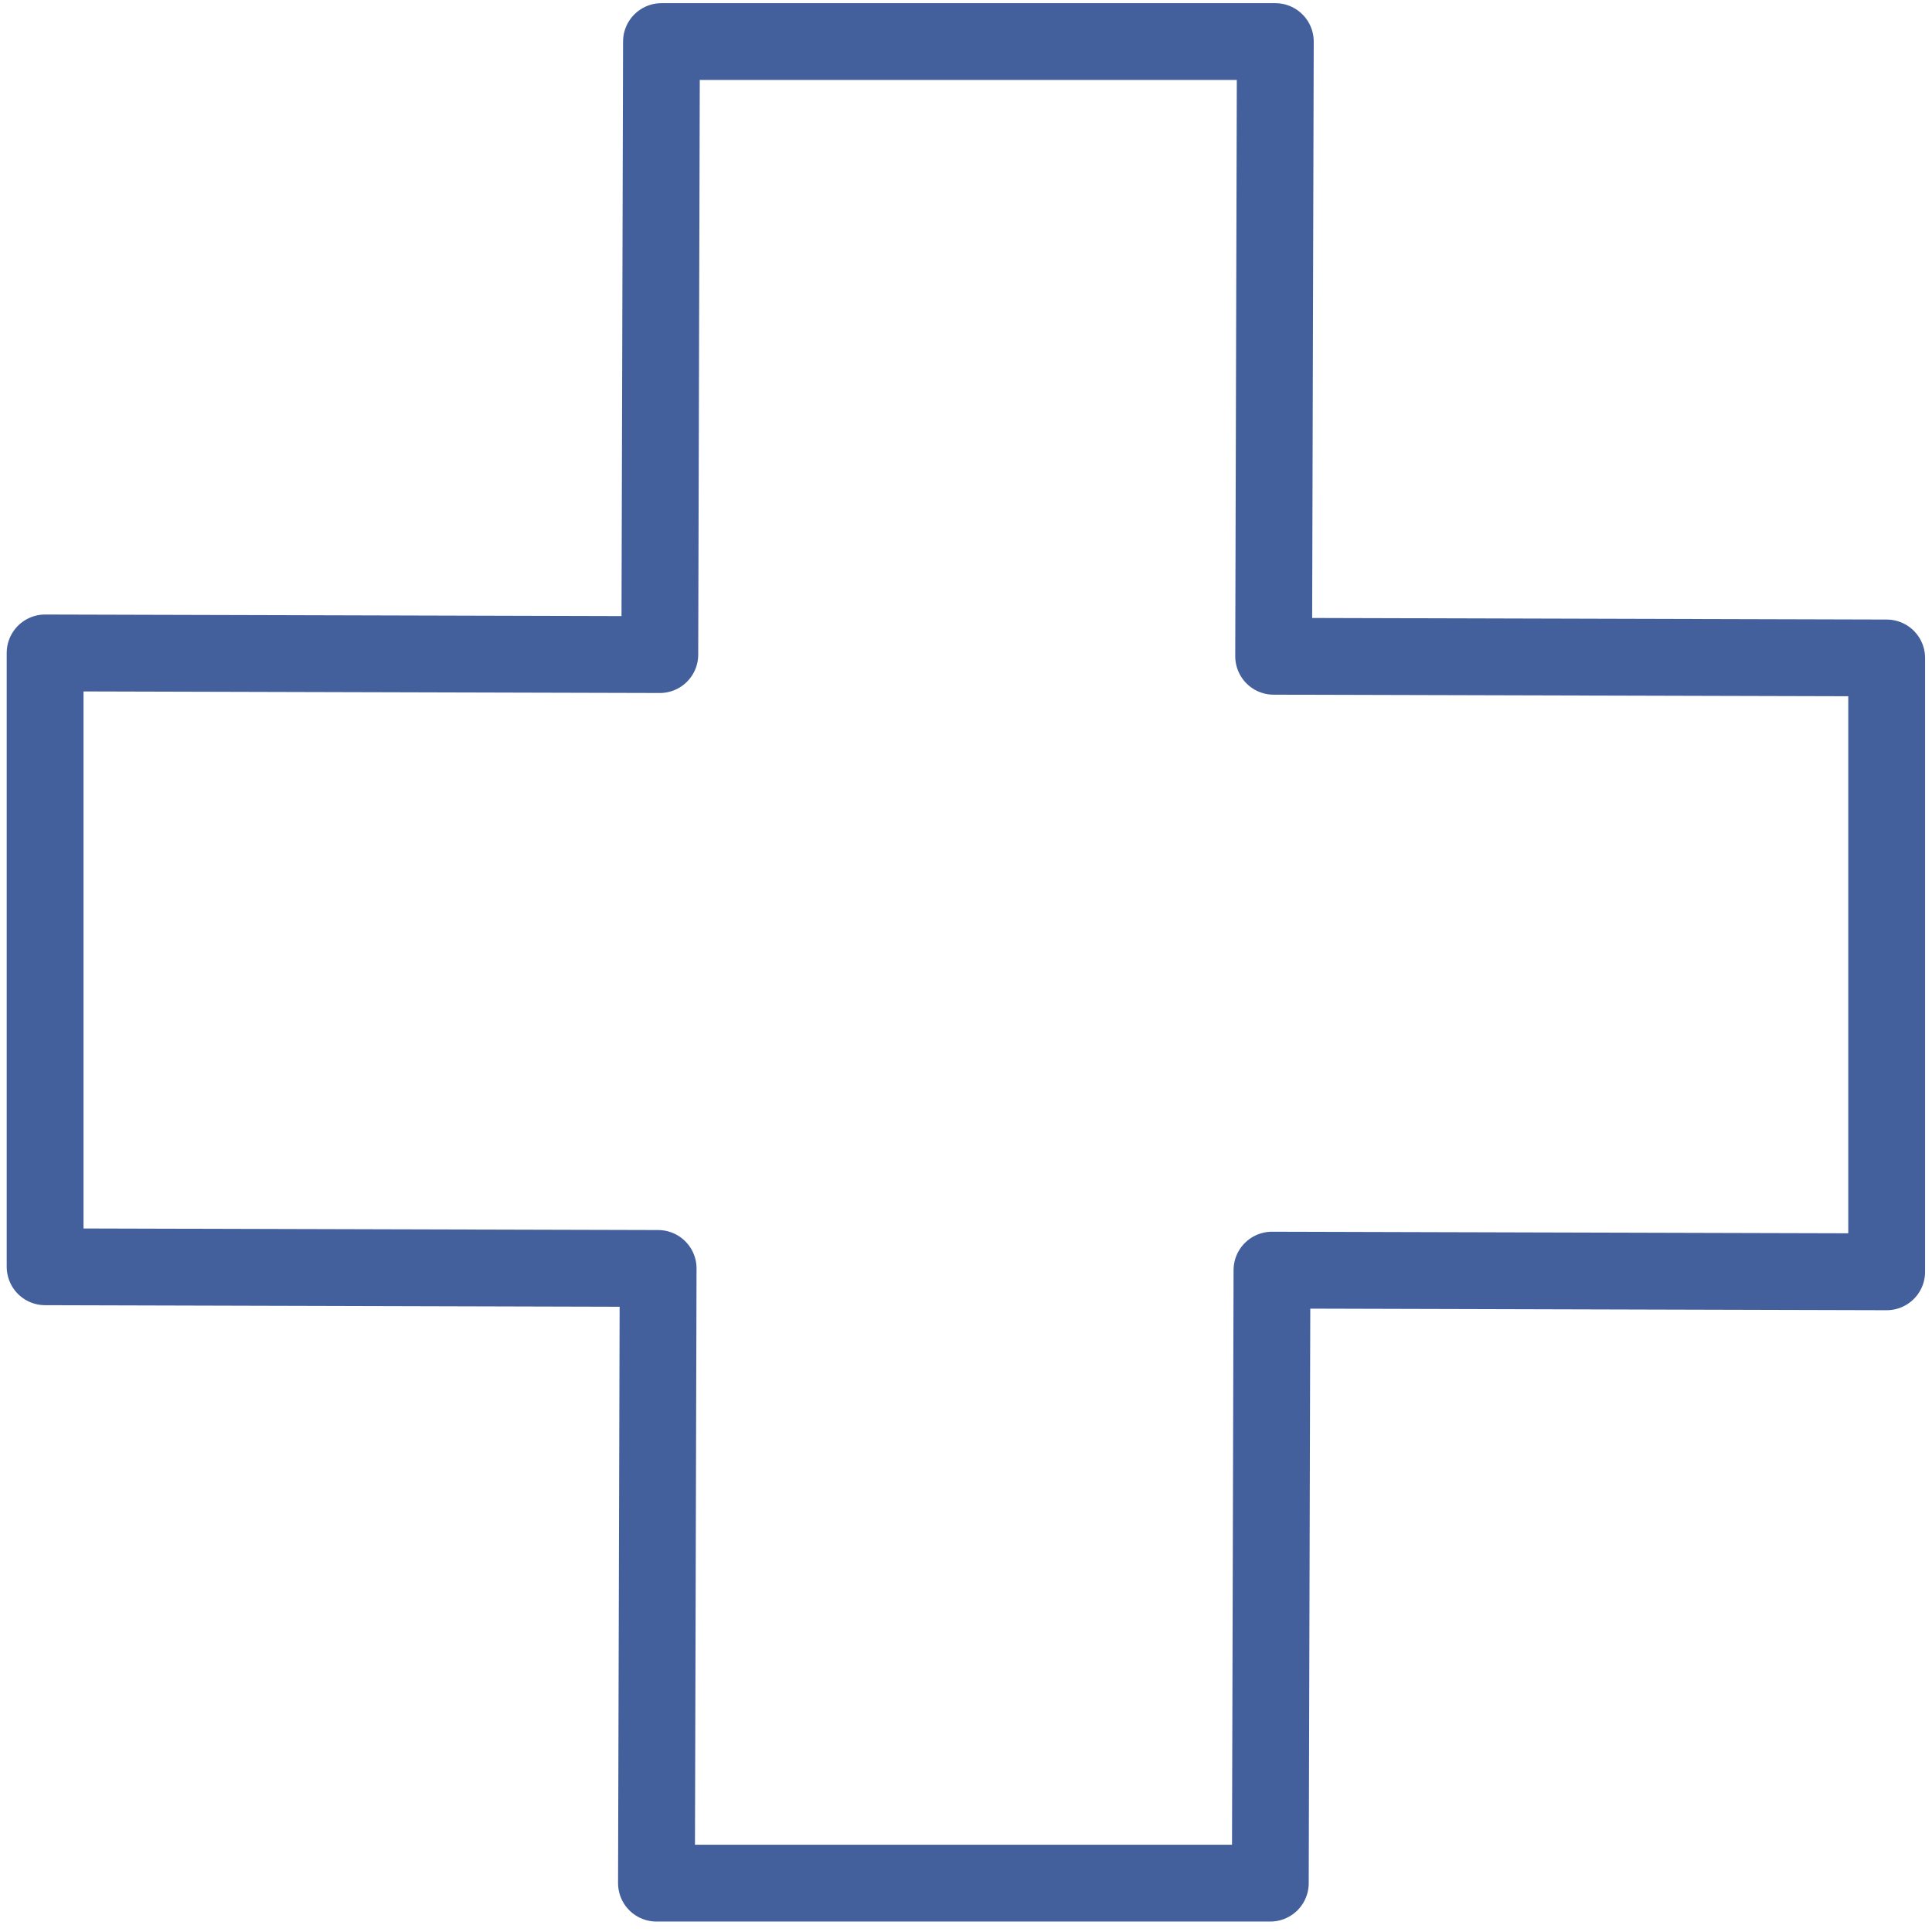
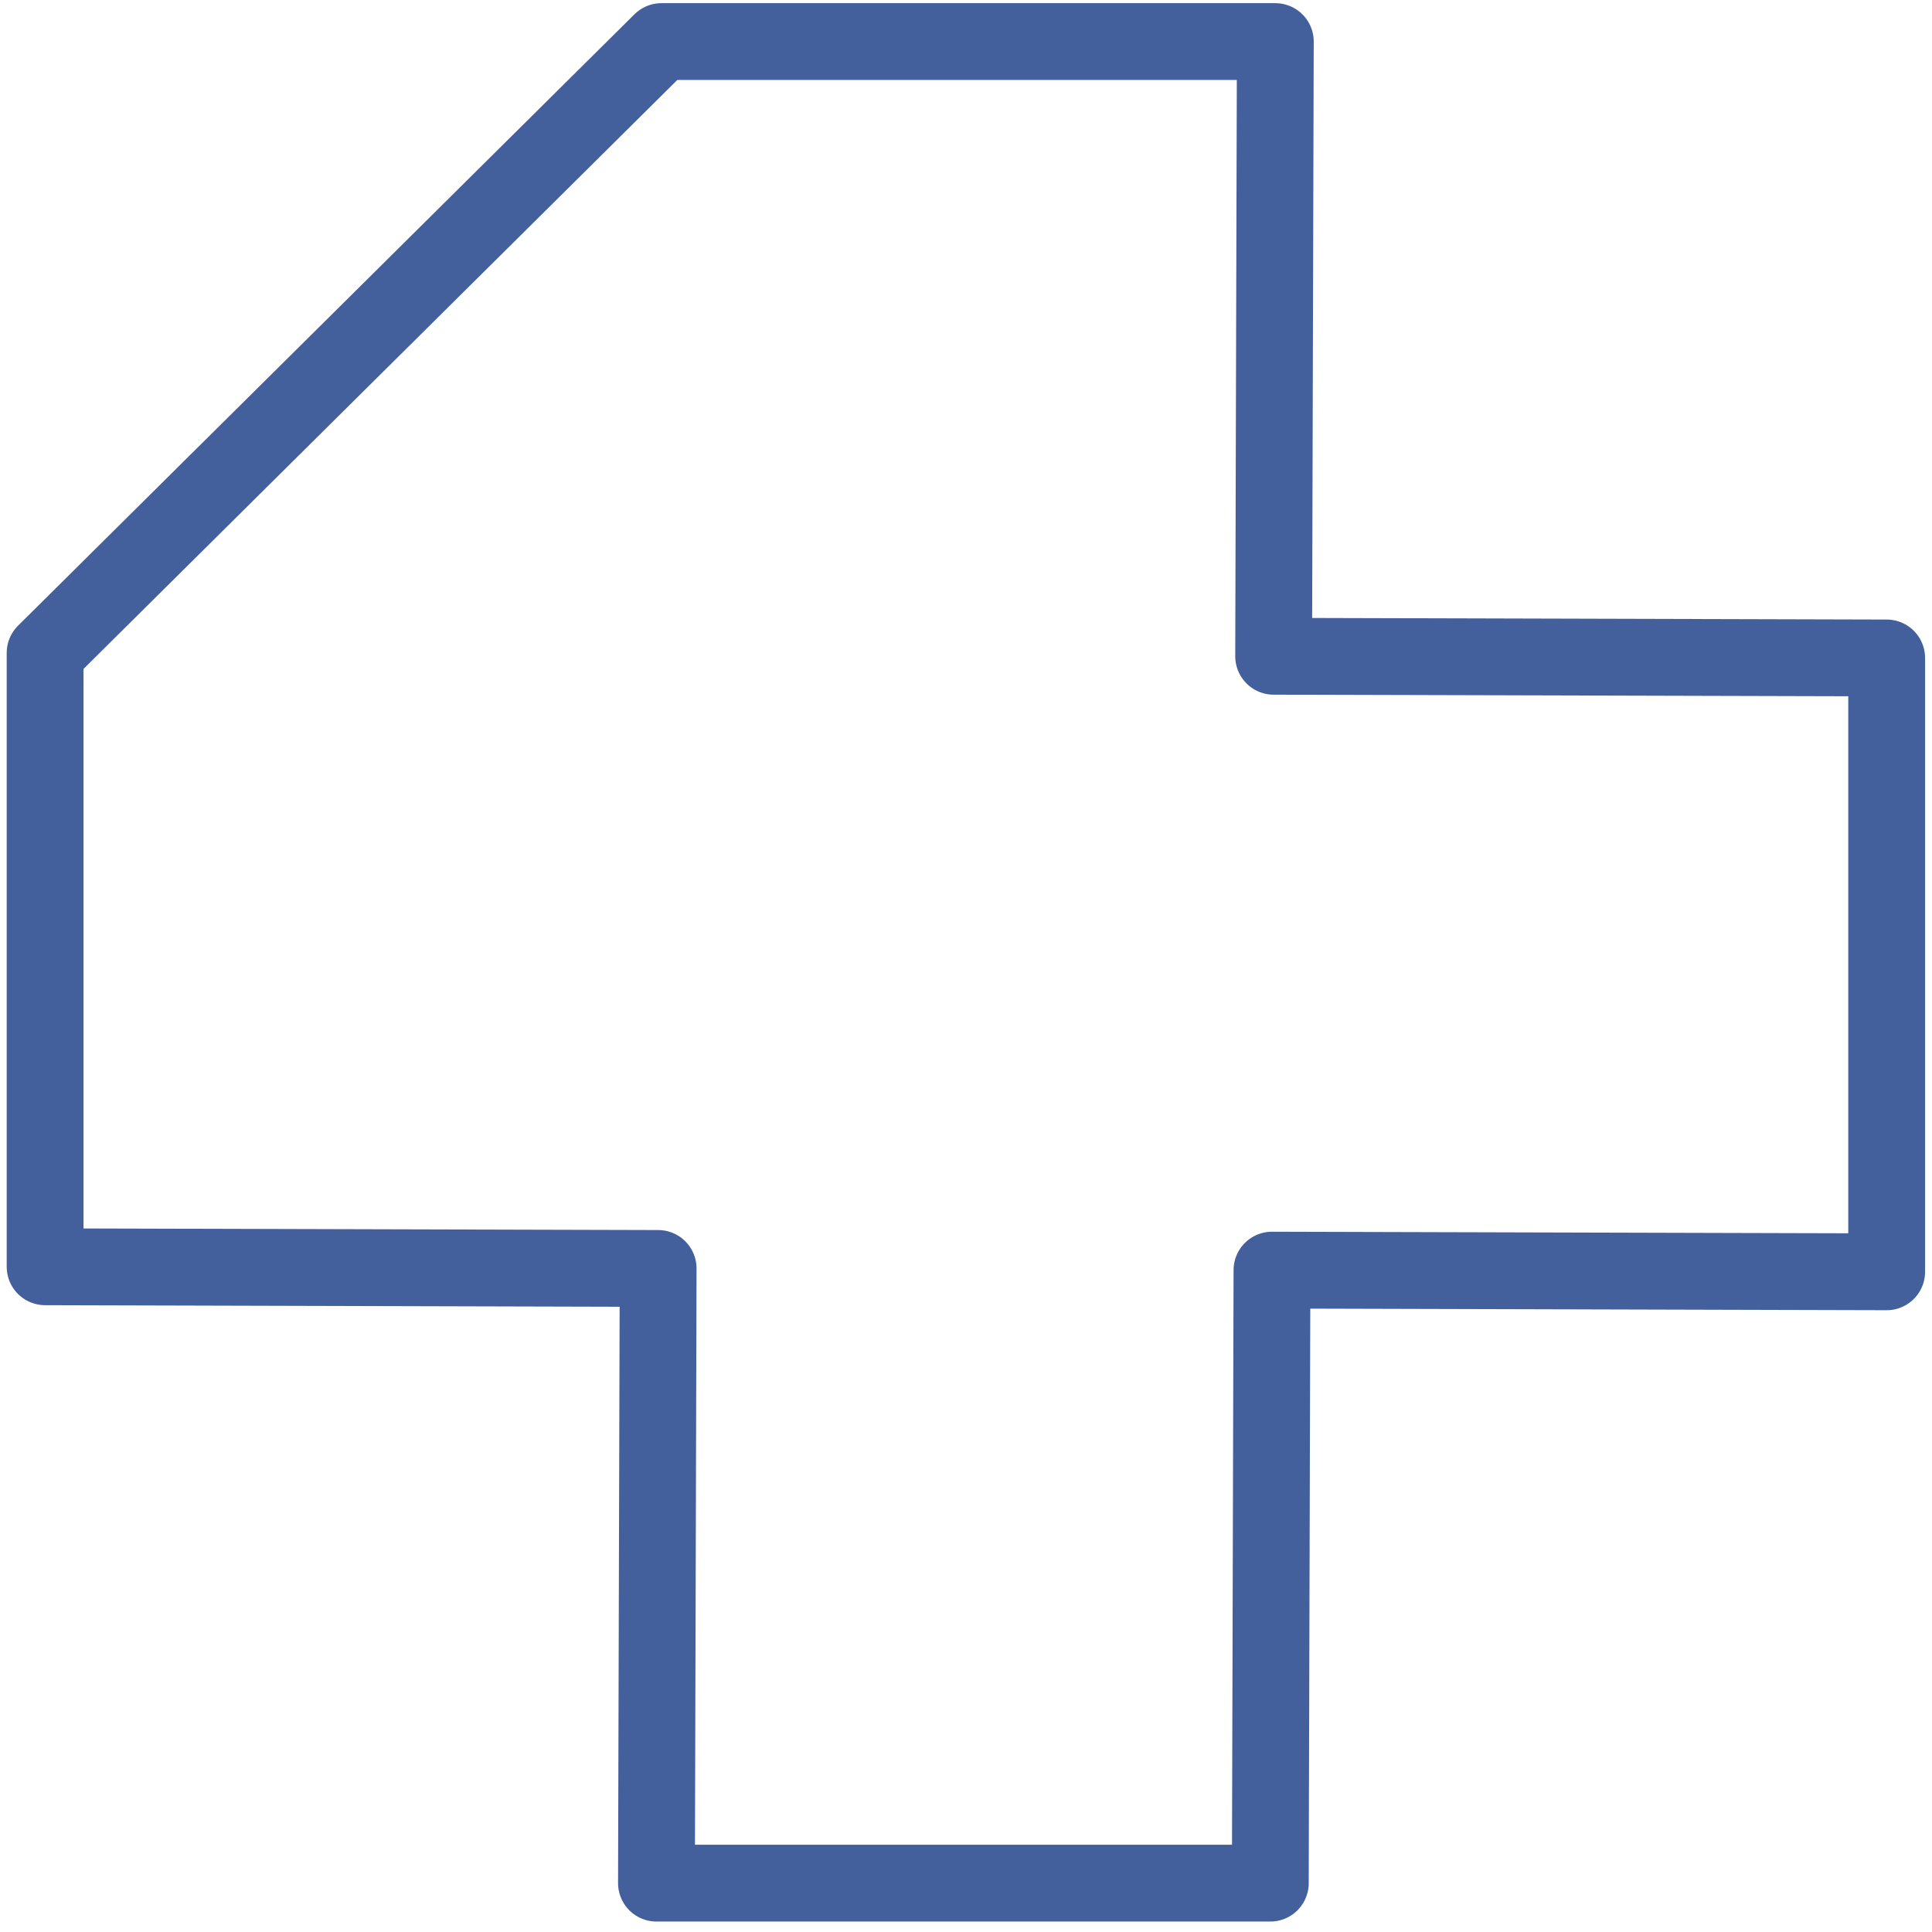
<svg xmlns="http://www.w3.org/2000/svg" width="100%" height="100%" viewBox="0 0 63 63" version="1.1" xml:space="preserve" style="fill-rule:evenodd;clip-rule:evenodd;stroke-linecap:round;stroke-linejoin:round;stroke-miterlimit:1.5;">
  <g transform="matrix(1,0,0,1,-133.75,-458.75)">
    <g transform="matrix(1,0,0,1,44,25)">
      <g transform="matrix(0.541,0,0,0.541,-169,310.053)">
-         <path d="M517.95,305.101L481,305L481,268L518.051,268.101L518.151,231.151L555.151,231.151L555.05,268.202L592,268.303L592,305.303L554.949,305.202L554.849,342.151L517.849,342.151L517.95,305.101Z" style="fill:none;stroke:rgb(68,96,156);stroke-width:4.63px;" />
+         <path d="M517.95,305.101L481,305L481,268L518.151,231.151L555.151,231.151L555.05,268.202L592,268.303L592,305.303L554.949,305.202L554.849,342.151L517.849,342.151L517.95,305.101Z" style="fill:none;stroke:rgb(68,96,156);stroke-width:4.63px;" />
      </g>
    </g>
  </g>
</svg>